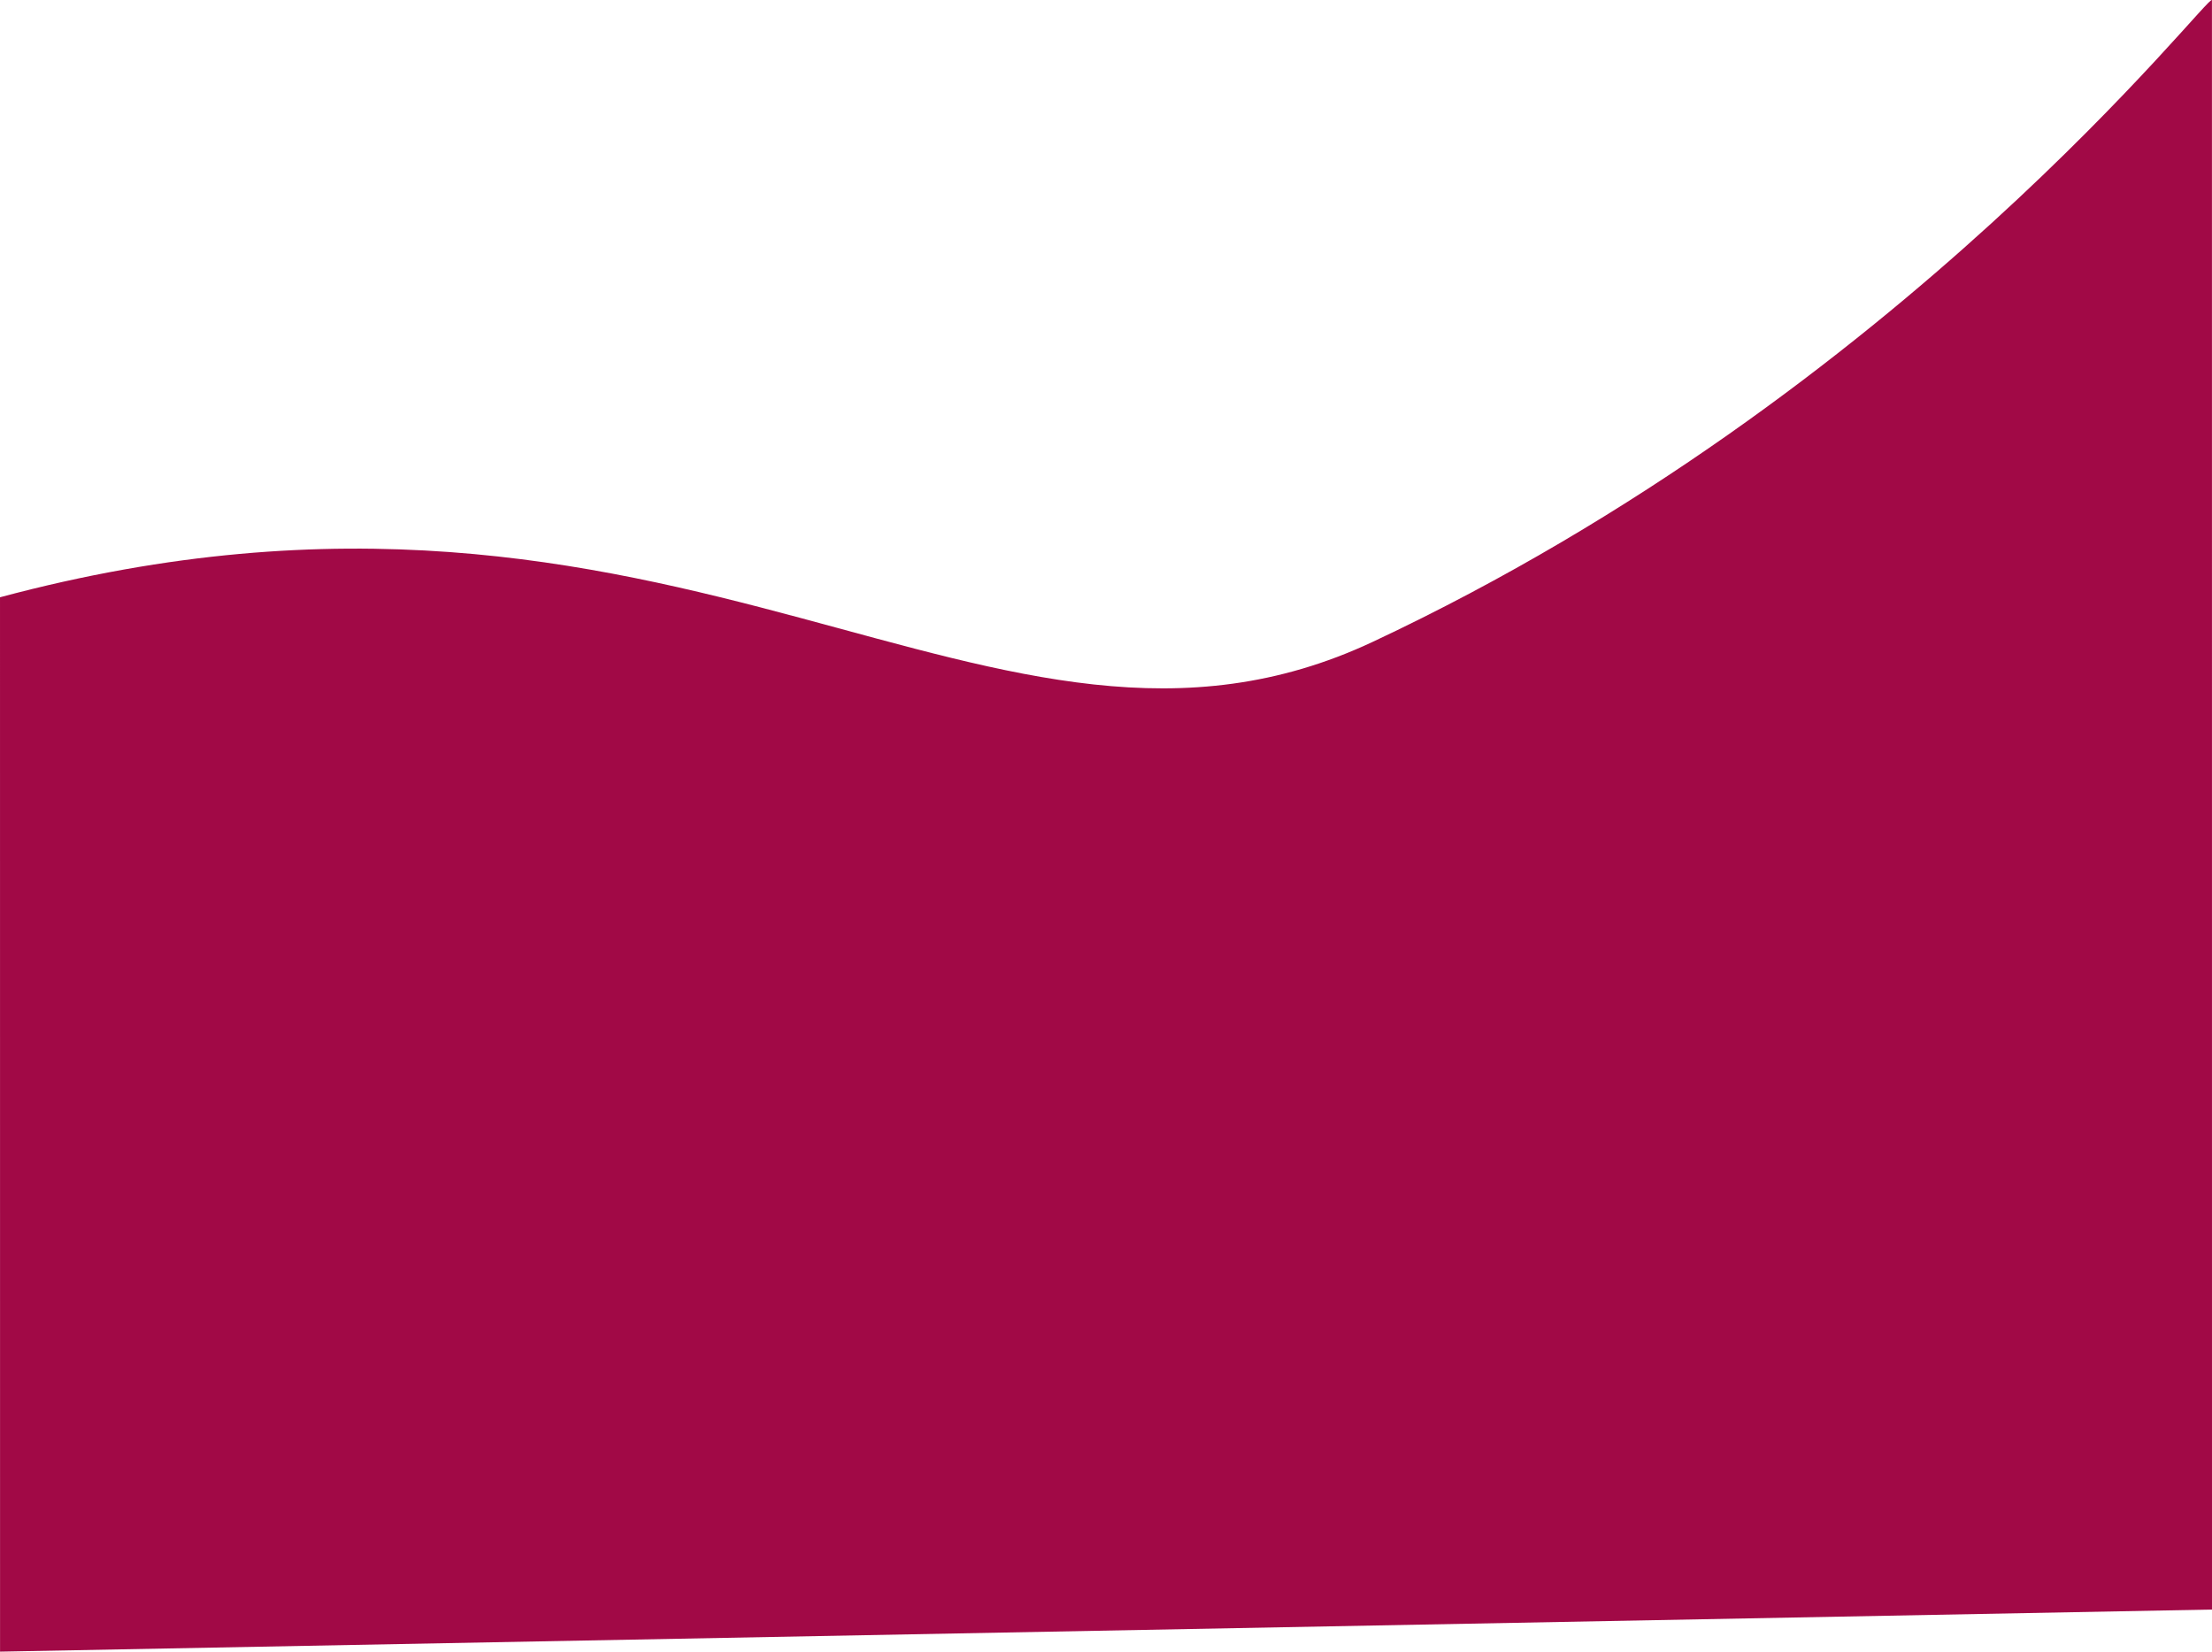
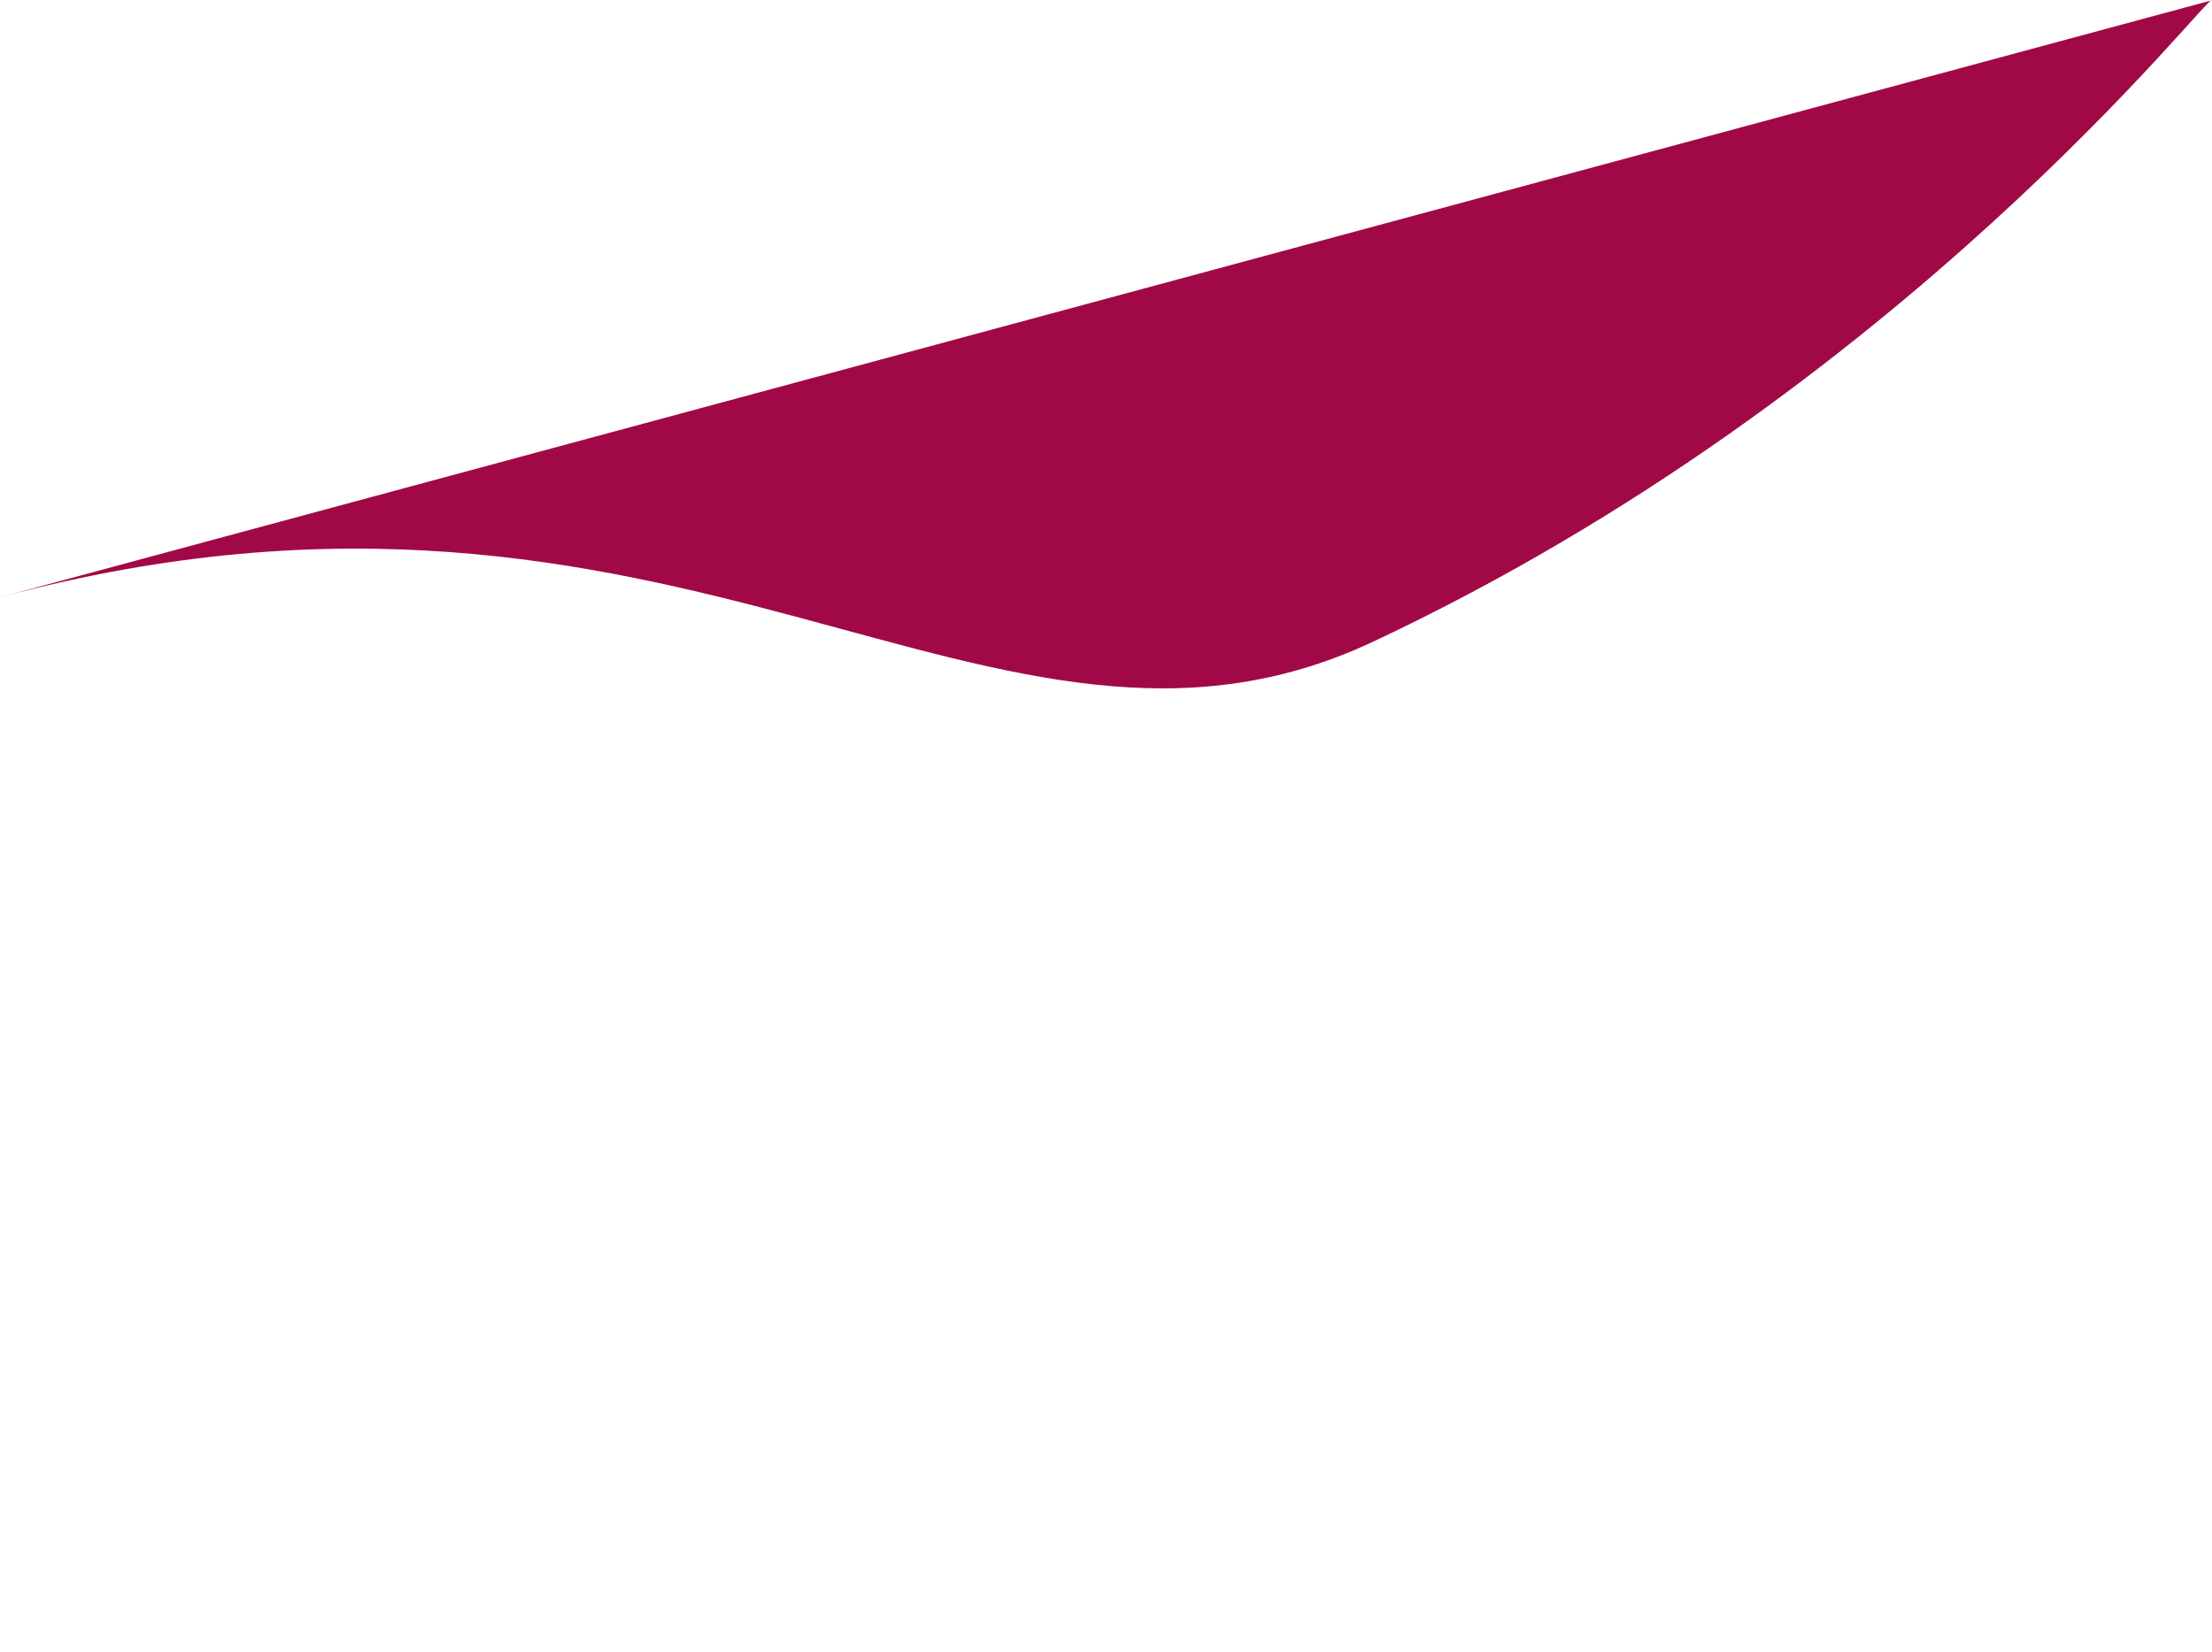
<svg xmlns="http://www.w3.org/2000/svg" xml:space="preserve" width="978.767mm" height="730.786mm" style="shape-rendering:geometricPrecision; text-rendering:geometricPrecision; image-rendering:optimizeQuality; fill-rule:evenodd; clip-rule:evenodd" viewBox="0 0 15378.5 11482.19">
  <defs>
    <style type="text/css">  .fil0 {fill:#A10946;fill-rule:nonzero}  </style>
  </defs>
  <g id="Слой_x0020_1">
-     <path class="fil0" d="M-0 4152.26c4754.73,-1274.03 6897.27,1552.01 9544.14,309.67 3694.7,-1734.18 5834.02,-4542.03 5834.02,-4460.17l0.34 11187.76 -15378.16 292.68 -0.3 -7329.89 0 0 -0.04 -0.04z" />
+     <path class="fil0" d="M-0 4152.26c4754.73,-1274.03 6897.27,1552.01 9544.14,309.67 3694.7,-1734.18 5834.02,-4542.03 5834.02,-4460.17z" />
  </g>
</svg>